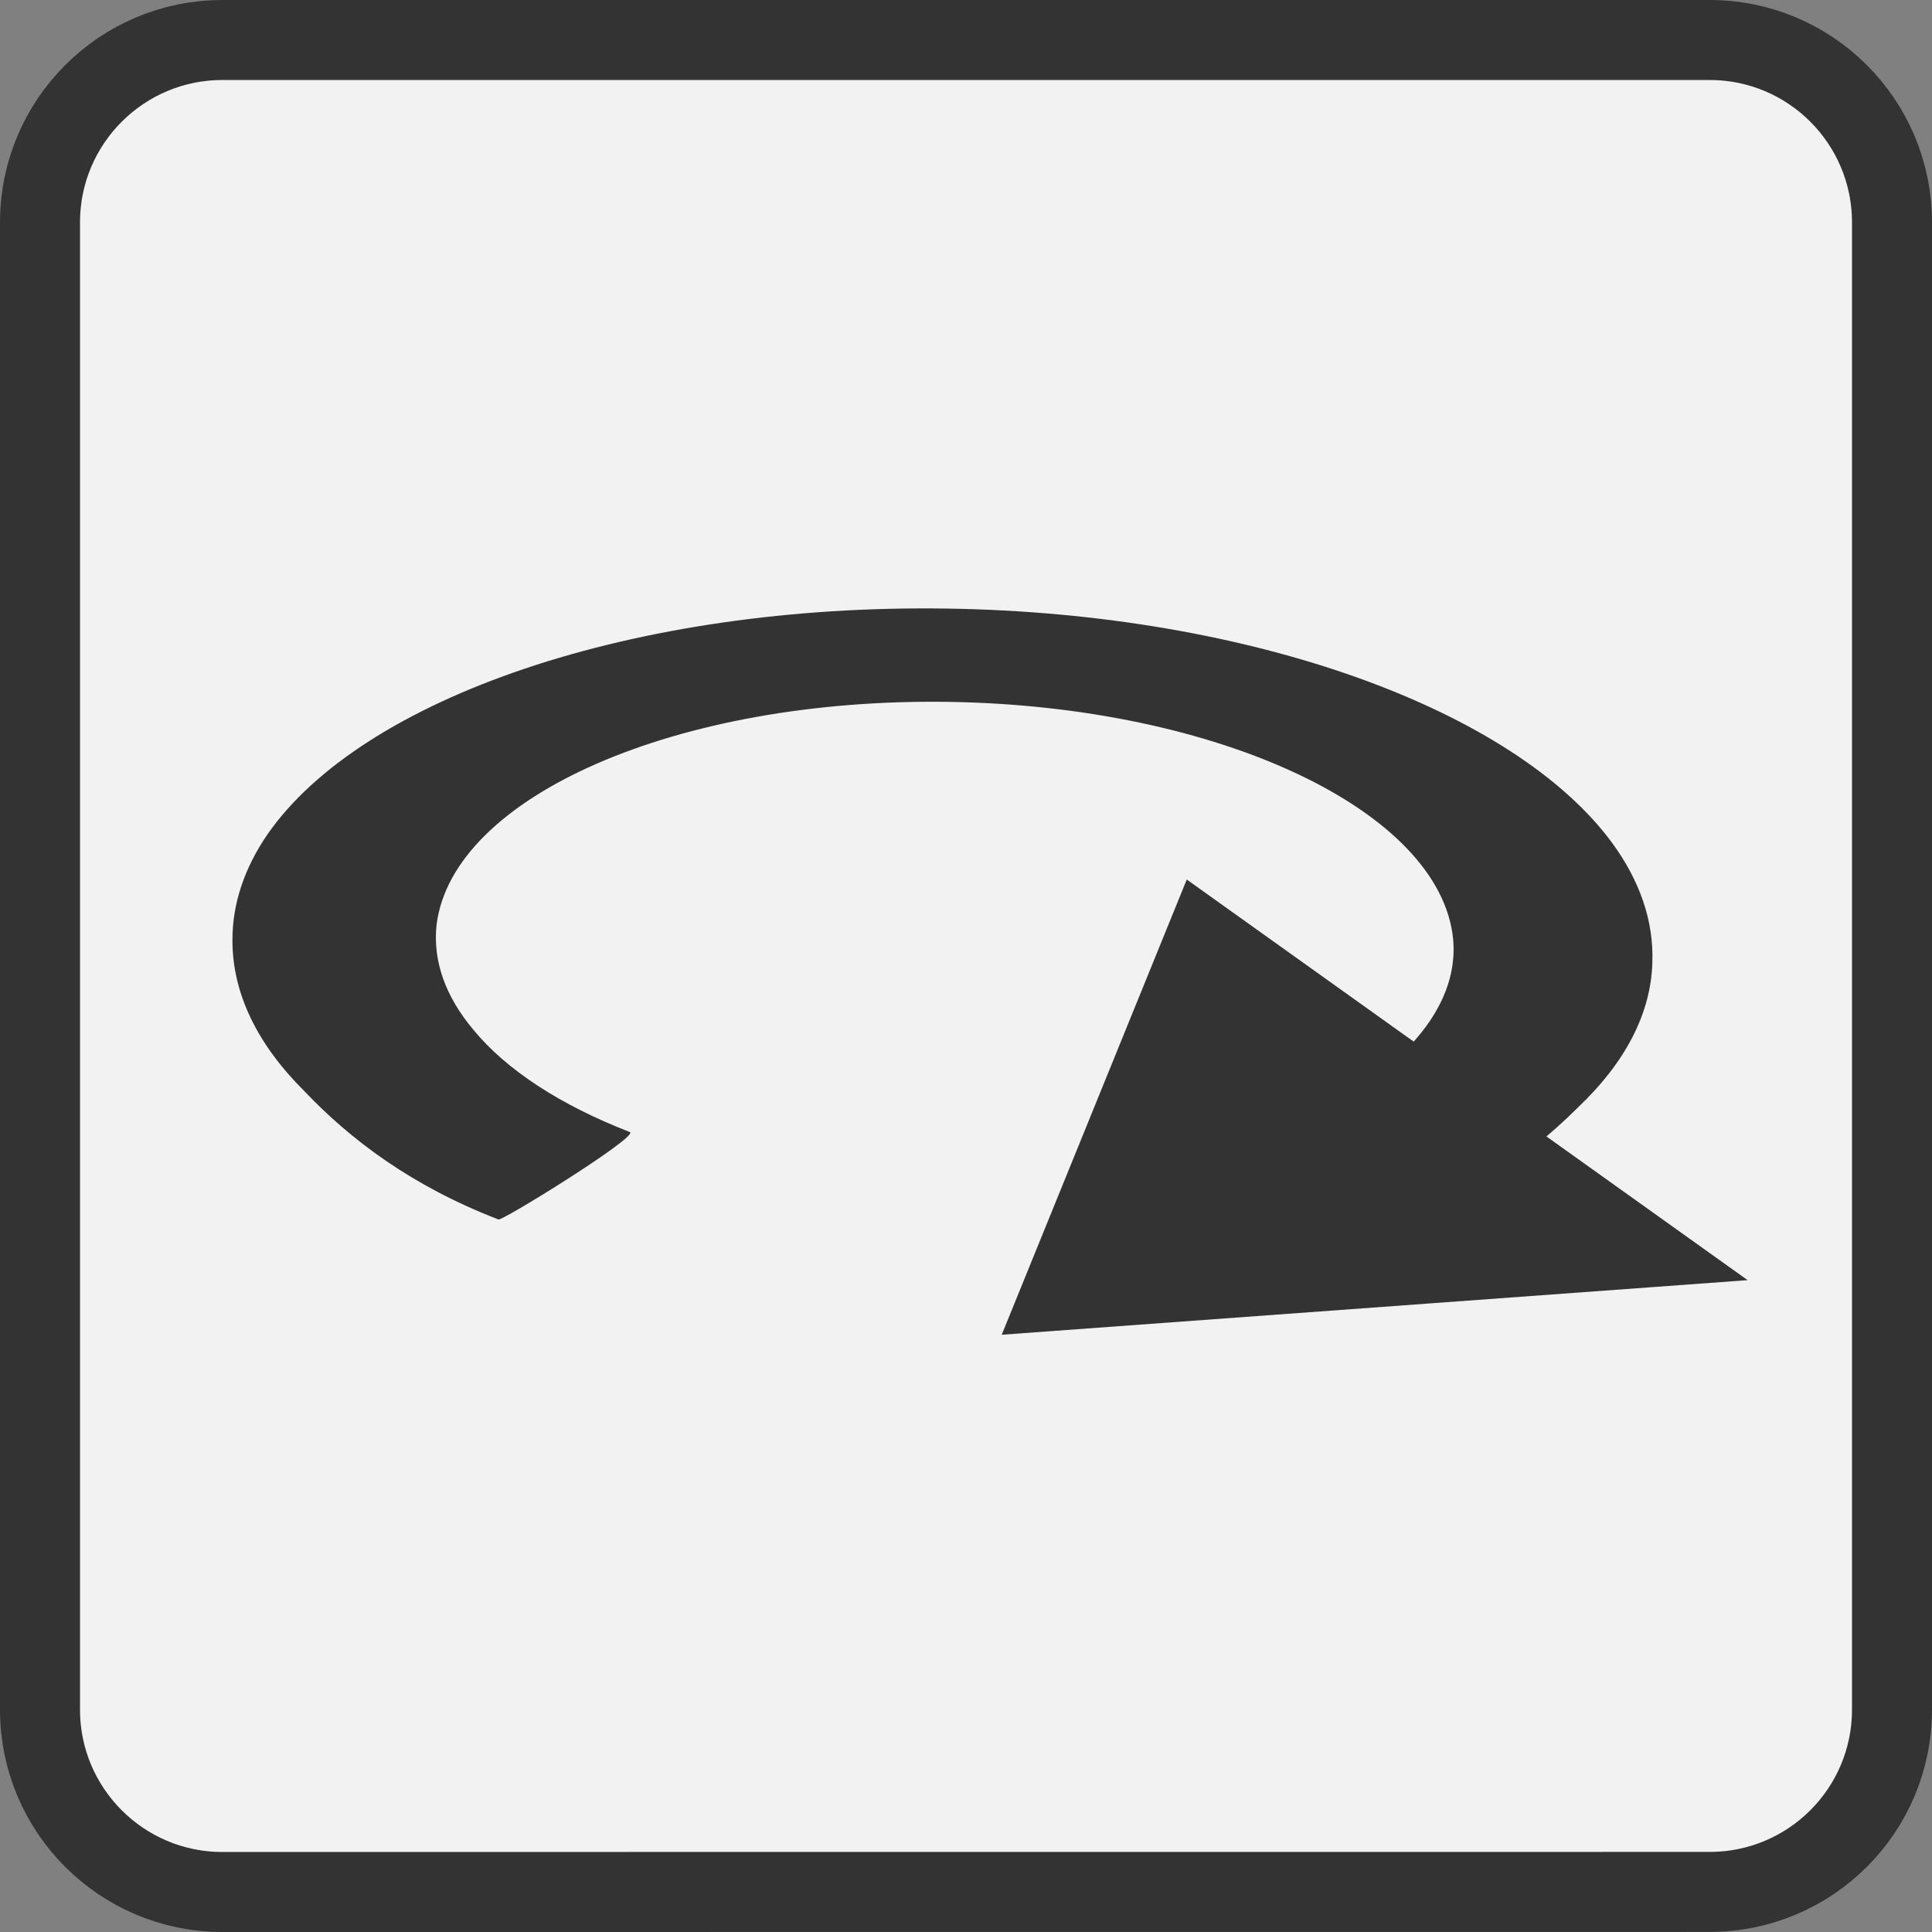
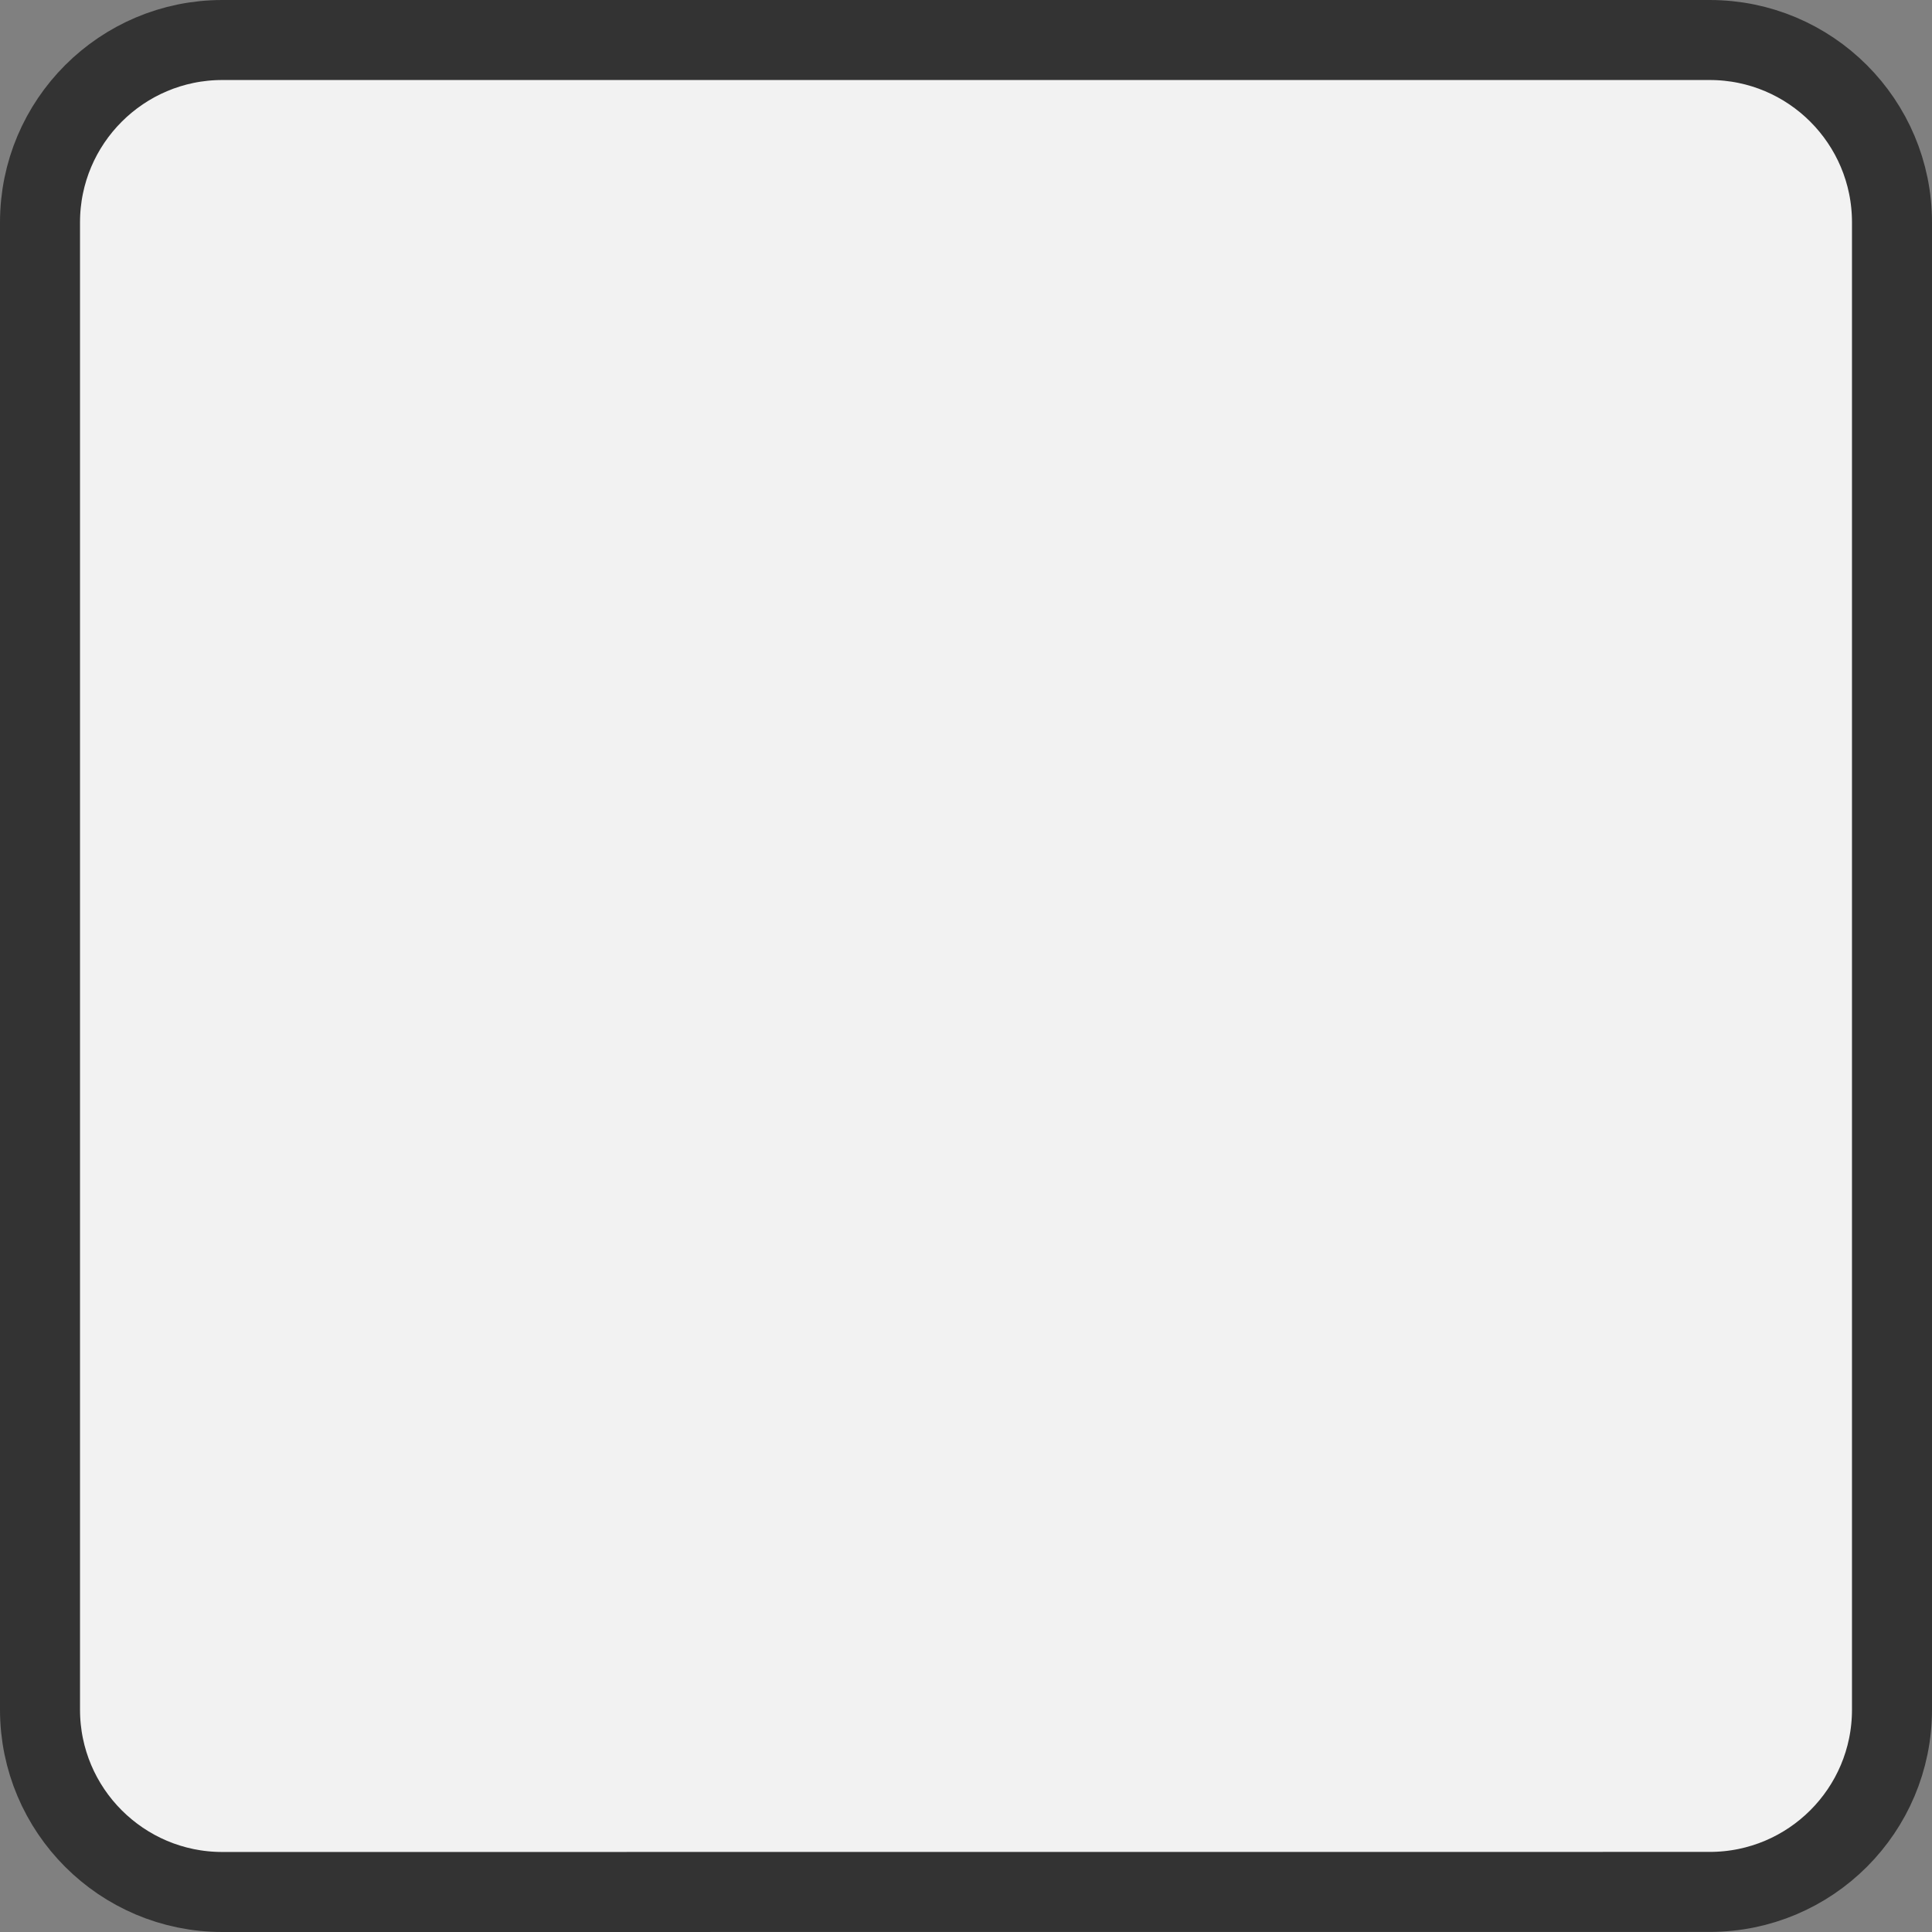
<svg xmlns="http://www.w3.org/2000/svg" version="1.2" baseProfile="tiny" id="Ebene_1" x="0px" y="0px" width="24.146px" height="24.146px" viewBox="0 0 24.146 24.146" xml:space="preserve">
  <rect x="0" y="0" width="24.146" height="24.146" fill="#808080" stroke="none" />
  <path fill-rule="evenodd" fill="#F2F2F2" stroke="#333333" d="M21.367,0.5c1.26,0,2.279,1.021,2.279,2.279v18.588  c0,1.259-1.02,2.278-2.279,2.278L2.779,23.646c-1.258,0-2.279-1.021-2.279-2.279V2.779C0.5,1.521,1.521,0.5,2.779,0.5H21.367z" />
-   <polygon fill="#333333" stroke="#333333" stroke-width="1.072" stroke-miterlimit="3.864" points="13.341,16.084 15.073,11.823   20.323,15.573 " />
-   <path fill="#333333" d="M6.228,15.24c-1.084-0.418-1.85-0.998-2.428-1.607c-0.578-0.574-0.898-1.215-0.895-1.887  c0-0.461,0.154-0.905,0.439-1.32c1.18-1.698,4.564-2.881,8.5-2.82c3.822,0.059,7.092,1.274,8.307,2.932  c0.342,0.469,0.518,0.971,0.5,1.487c-0.016,0.652-0.352,1.267-0.924,1.81c-0.008,0.007-0.016,0.015-0.021,0.021  c-0.641,0.634-1.494,1.231-2.656,1.628c0.146-0.05-1.633-1.085-1.551-1.165c0-0.001,0.025-0.009,0.025-0.01  c0.84-0.287,1.543-0.683,2.006-1.147c0.441-0.429,0.678-0.915,0.631-1.427c-0.162-1.603-2.928-2.911-6.303-2.963  c-3.391-0.052-6.203,1.18-6.402,2.787c-0.049,0.459,0.117,0.902,0.459,1.309c0.412,0.504,1.094,0.946,1.961,1.282  C7.95,14.227,6.235,15.288,6.228,15.24z" />
</svg>